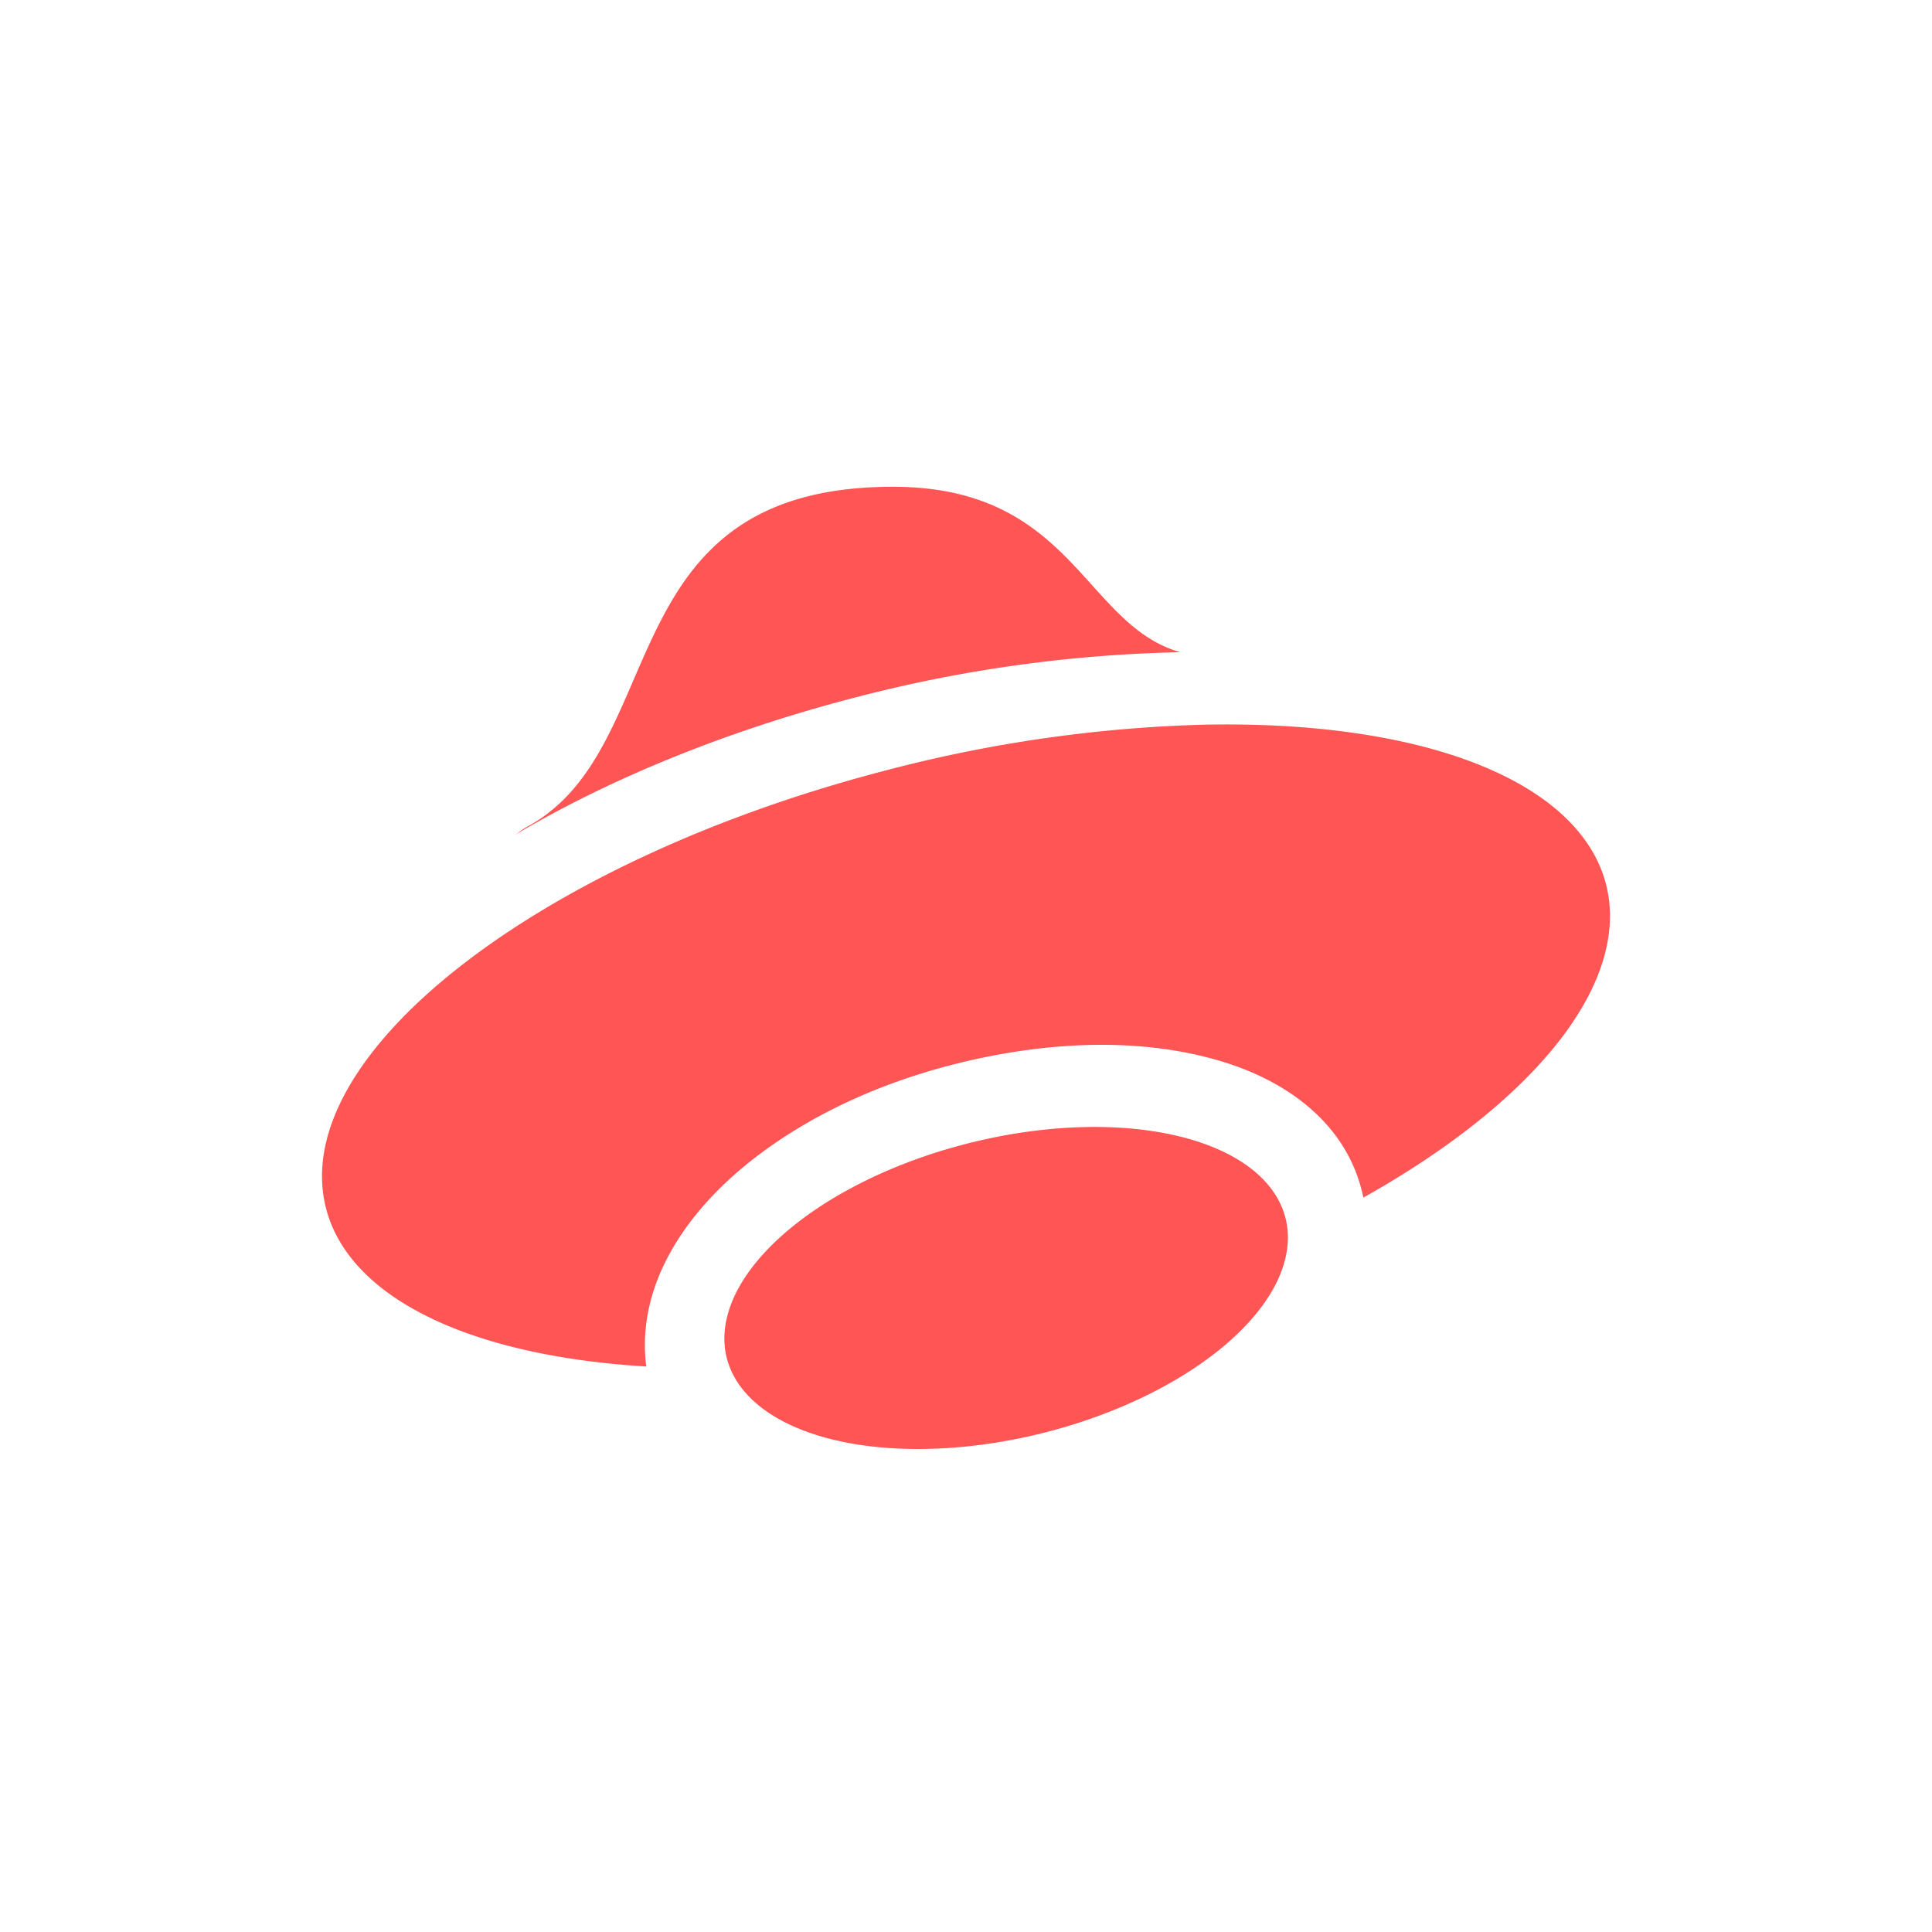
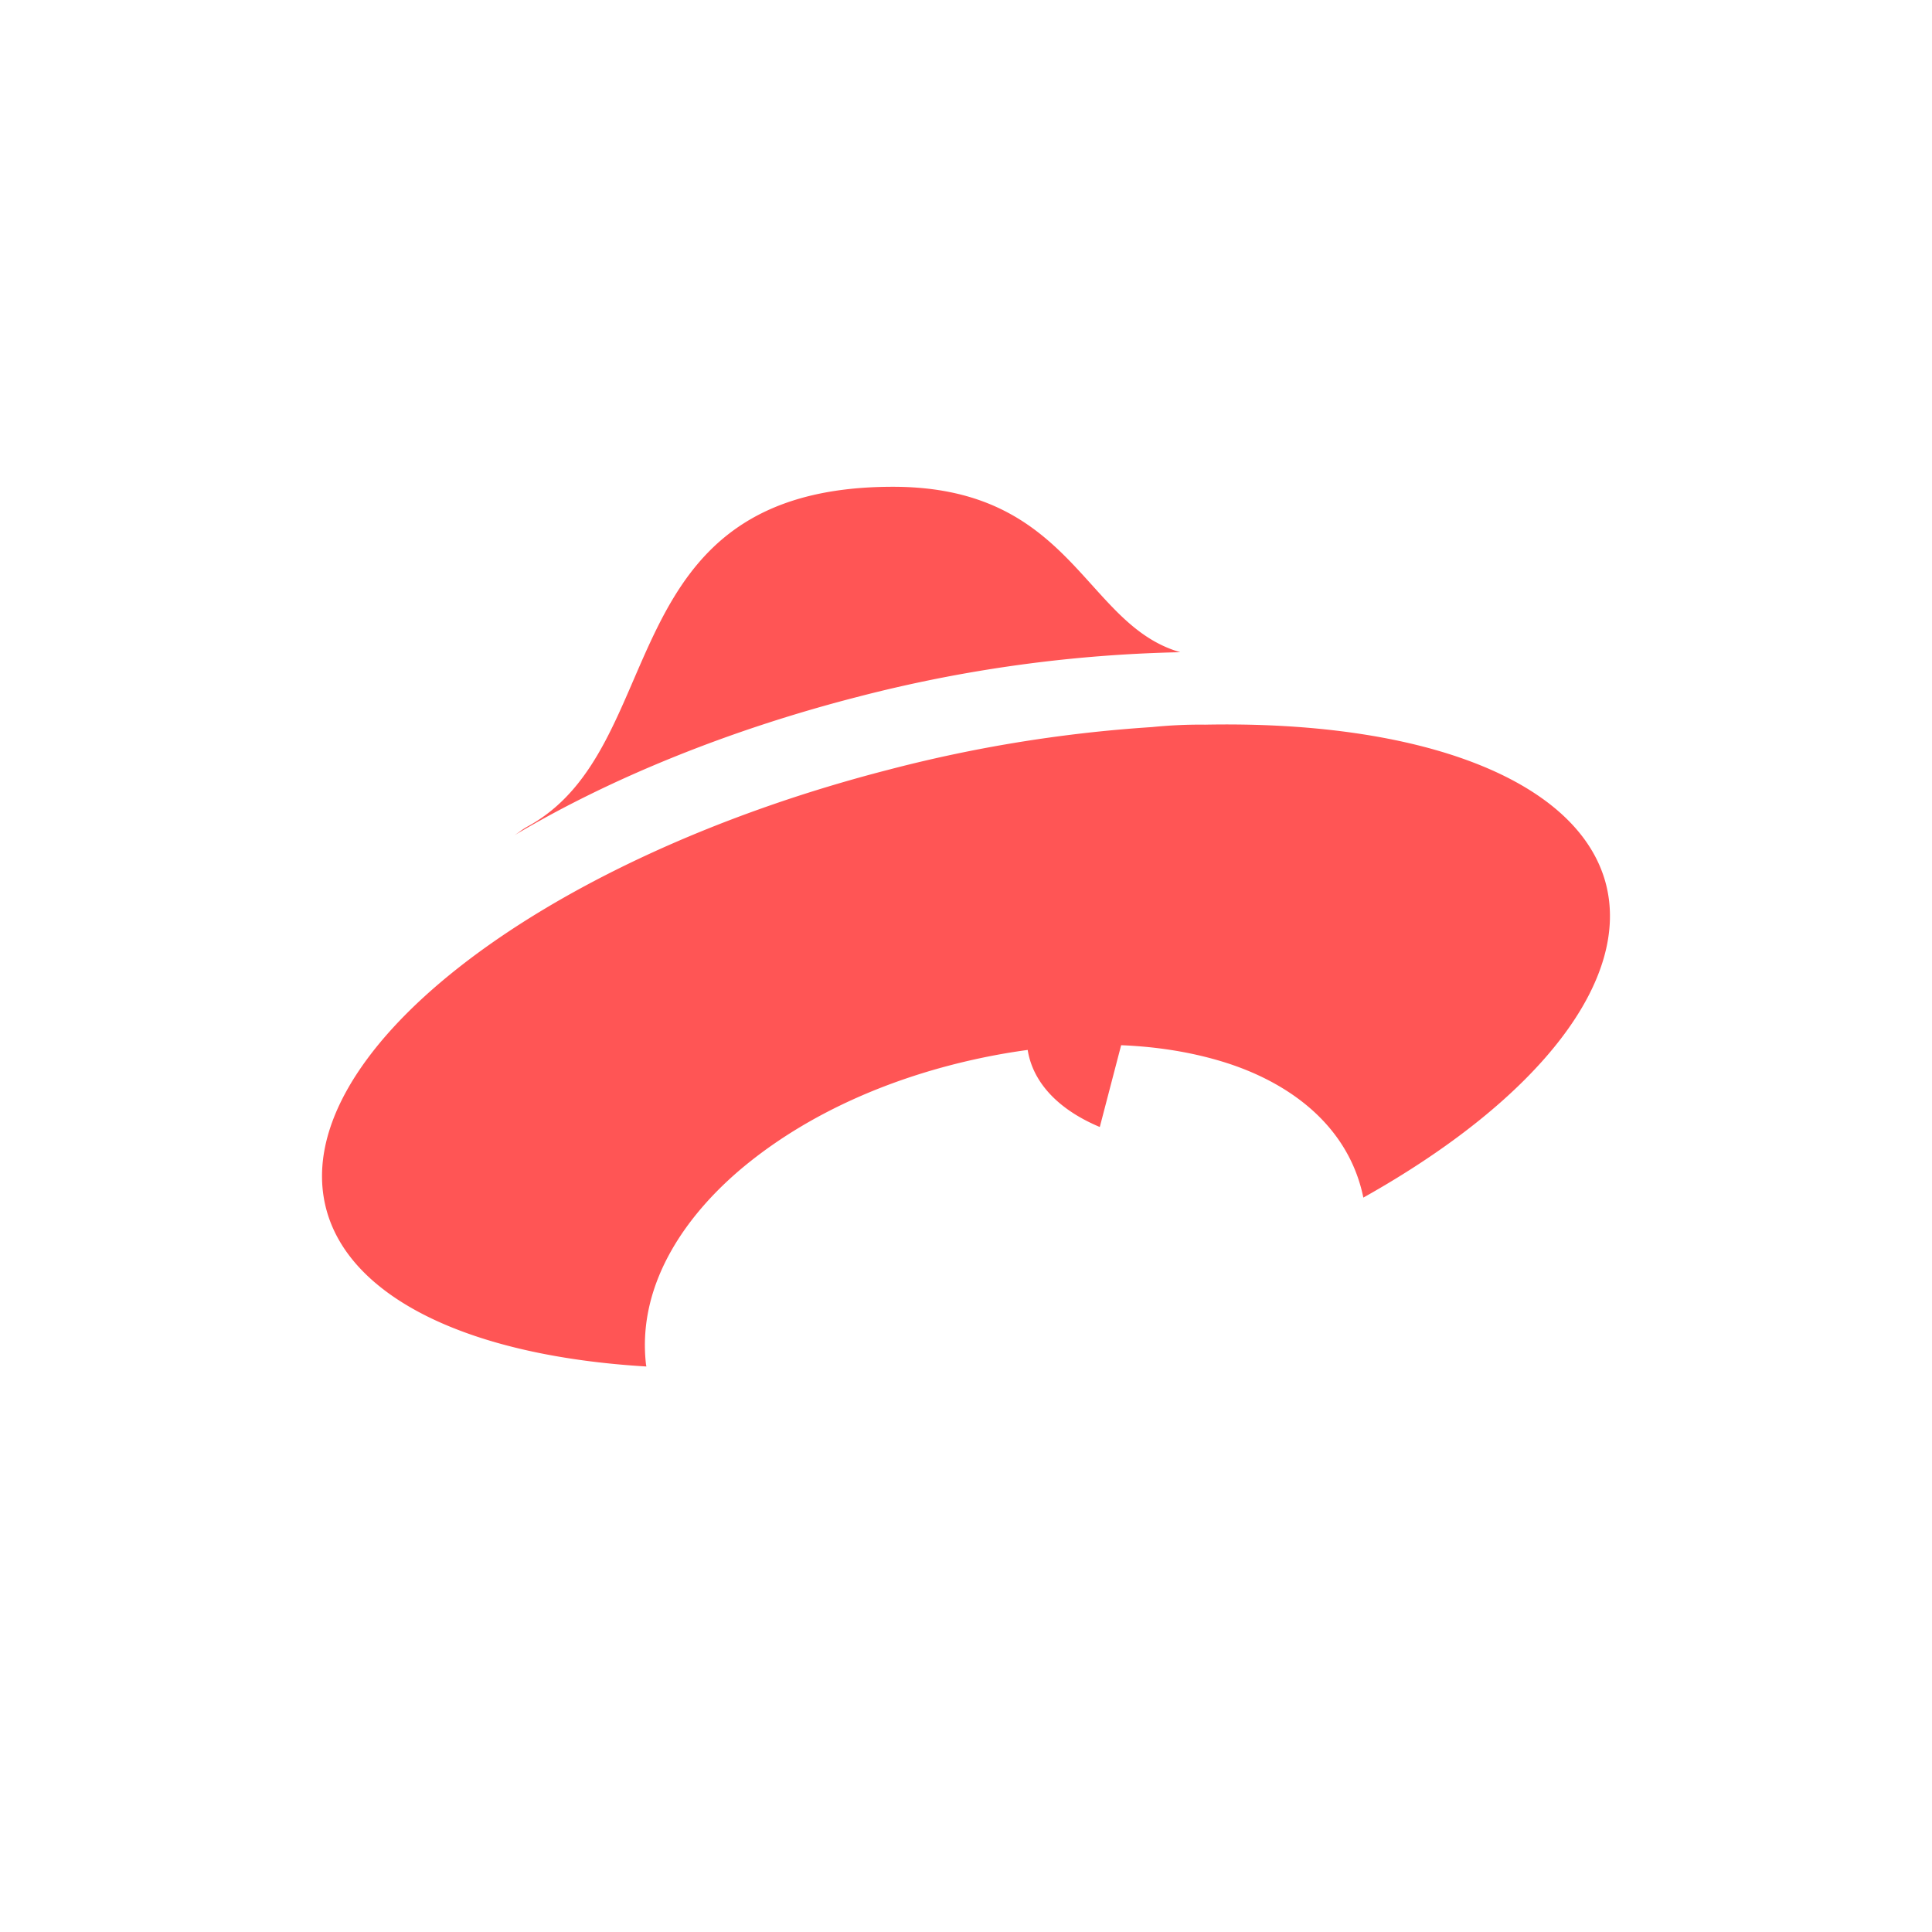
<svg xmlns="http://www.w3.org/2000/svg" width="24" height="24" version="1">
  <defs>
    <style id="current-color-scheme" type="text/css" />
  </defs>
-   <path d="M11.092 6.047c-3.556 0-2.729 3.248-4.549 4.226-.063.036-.098.069-.154.104 1.2-.715 2.68-1.312 4.252-1.717a17.347 17.347 0 0 1 4.021-.558c-1.2-.342-1.332-2.055-3.57-2.055zm3.875 2.955a17.347 17.347 0 0 0-3.926.559c-4.386 1.128-7.513 3.583-6.982 5.482.305 1.085 1.777 1.801 3.97 1.932 0-.009-.003-.016-.004-.024-.118-1.027.533-1.92 1.297-2.525.764-.606 1.747-1.045 2.85-1.28 1.103-.234 2.136-.222 3 .038.812.244 1.576.777 1.764 1.693 2.198-1.232 3.338-2.718 3.007-3.92-.35-1.258-2.258-2.008-4.976-1.955zM13.662 14a1.859 3.577 76.001 0 0-1.377.143 1.859 3.577 76.001 0 0-3.28 2.6 1.859 3.577 76.001 0 0 3.71 1.114 1.859 3.577 76.001 0 0 3.277-2.6A1.859 3.577 76.001 0 0 13.662 14z" color="#5294e2" fill="#f55" />
+   <path d="M11.092 6.047c-3.556 0-2.729 3.248-4.549 4.226-.063.036-.098.069-.154.104 1.2-.715 2.68-1.312 4.252-1.717a17.347 17.347 0 0 1 4.021-.558c-1.2-.342-1.332-2.055-3.57-2.055zm3.875 2.955a17.347 17.347 0 0 0-3.926.559c-4.386 1.128-7.513 3.583-6.982 5.482.305 1.085 1.777 1.801 3.97 1.932 0-.009-.003-.016-.004-.024-.118-1.027.533-1.92 1.297-2.525.764-.606 1.747-1.045 2.85-1.28 1.103-.234 2.136-.222 3 .038.812.244 1.576.777 1.764 1.693 2.198-1.232 3.338-2.718 3.007-3.92-.35-1.258-2.258-2.008-4.976-1.955za1.859 3.577 76.001 0 0-1.377.143 1.859 3.577 76.001 0 0-3.28 2.6 1.859 3.577 76.001 0 0 3.71 1.114 1.859 3.577 76.001 0 0 3.277-2.6A1.859 3.577 76.001 0 0 13.662 14z" color="#5294e2" fill="#f55" />
</svg>